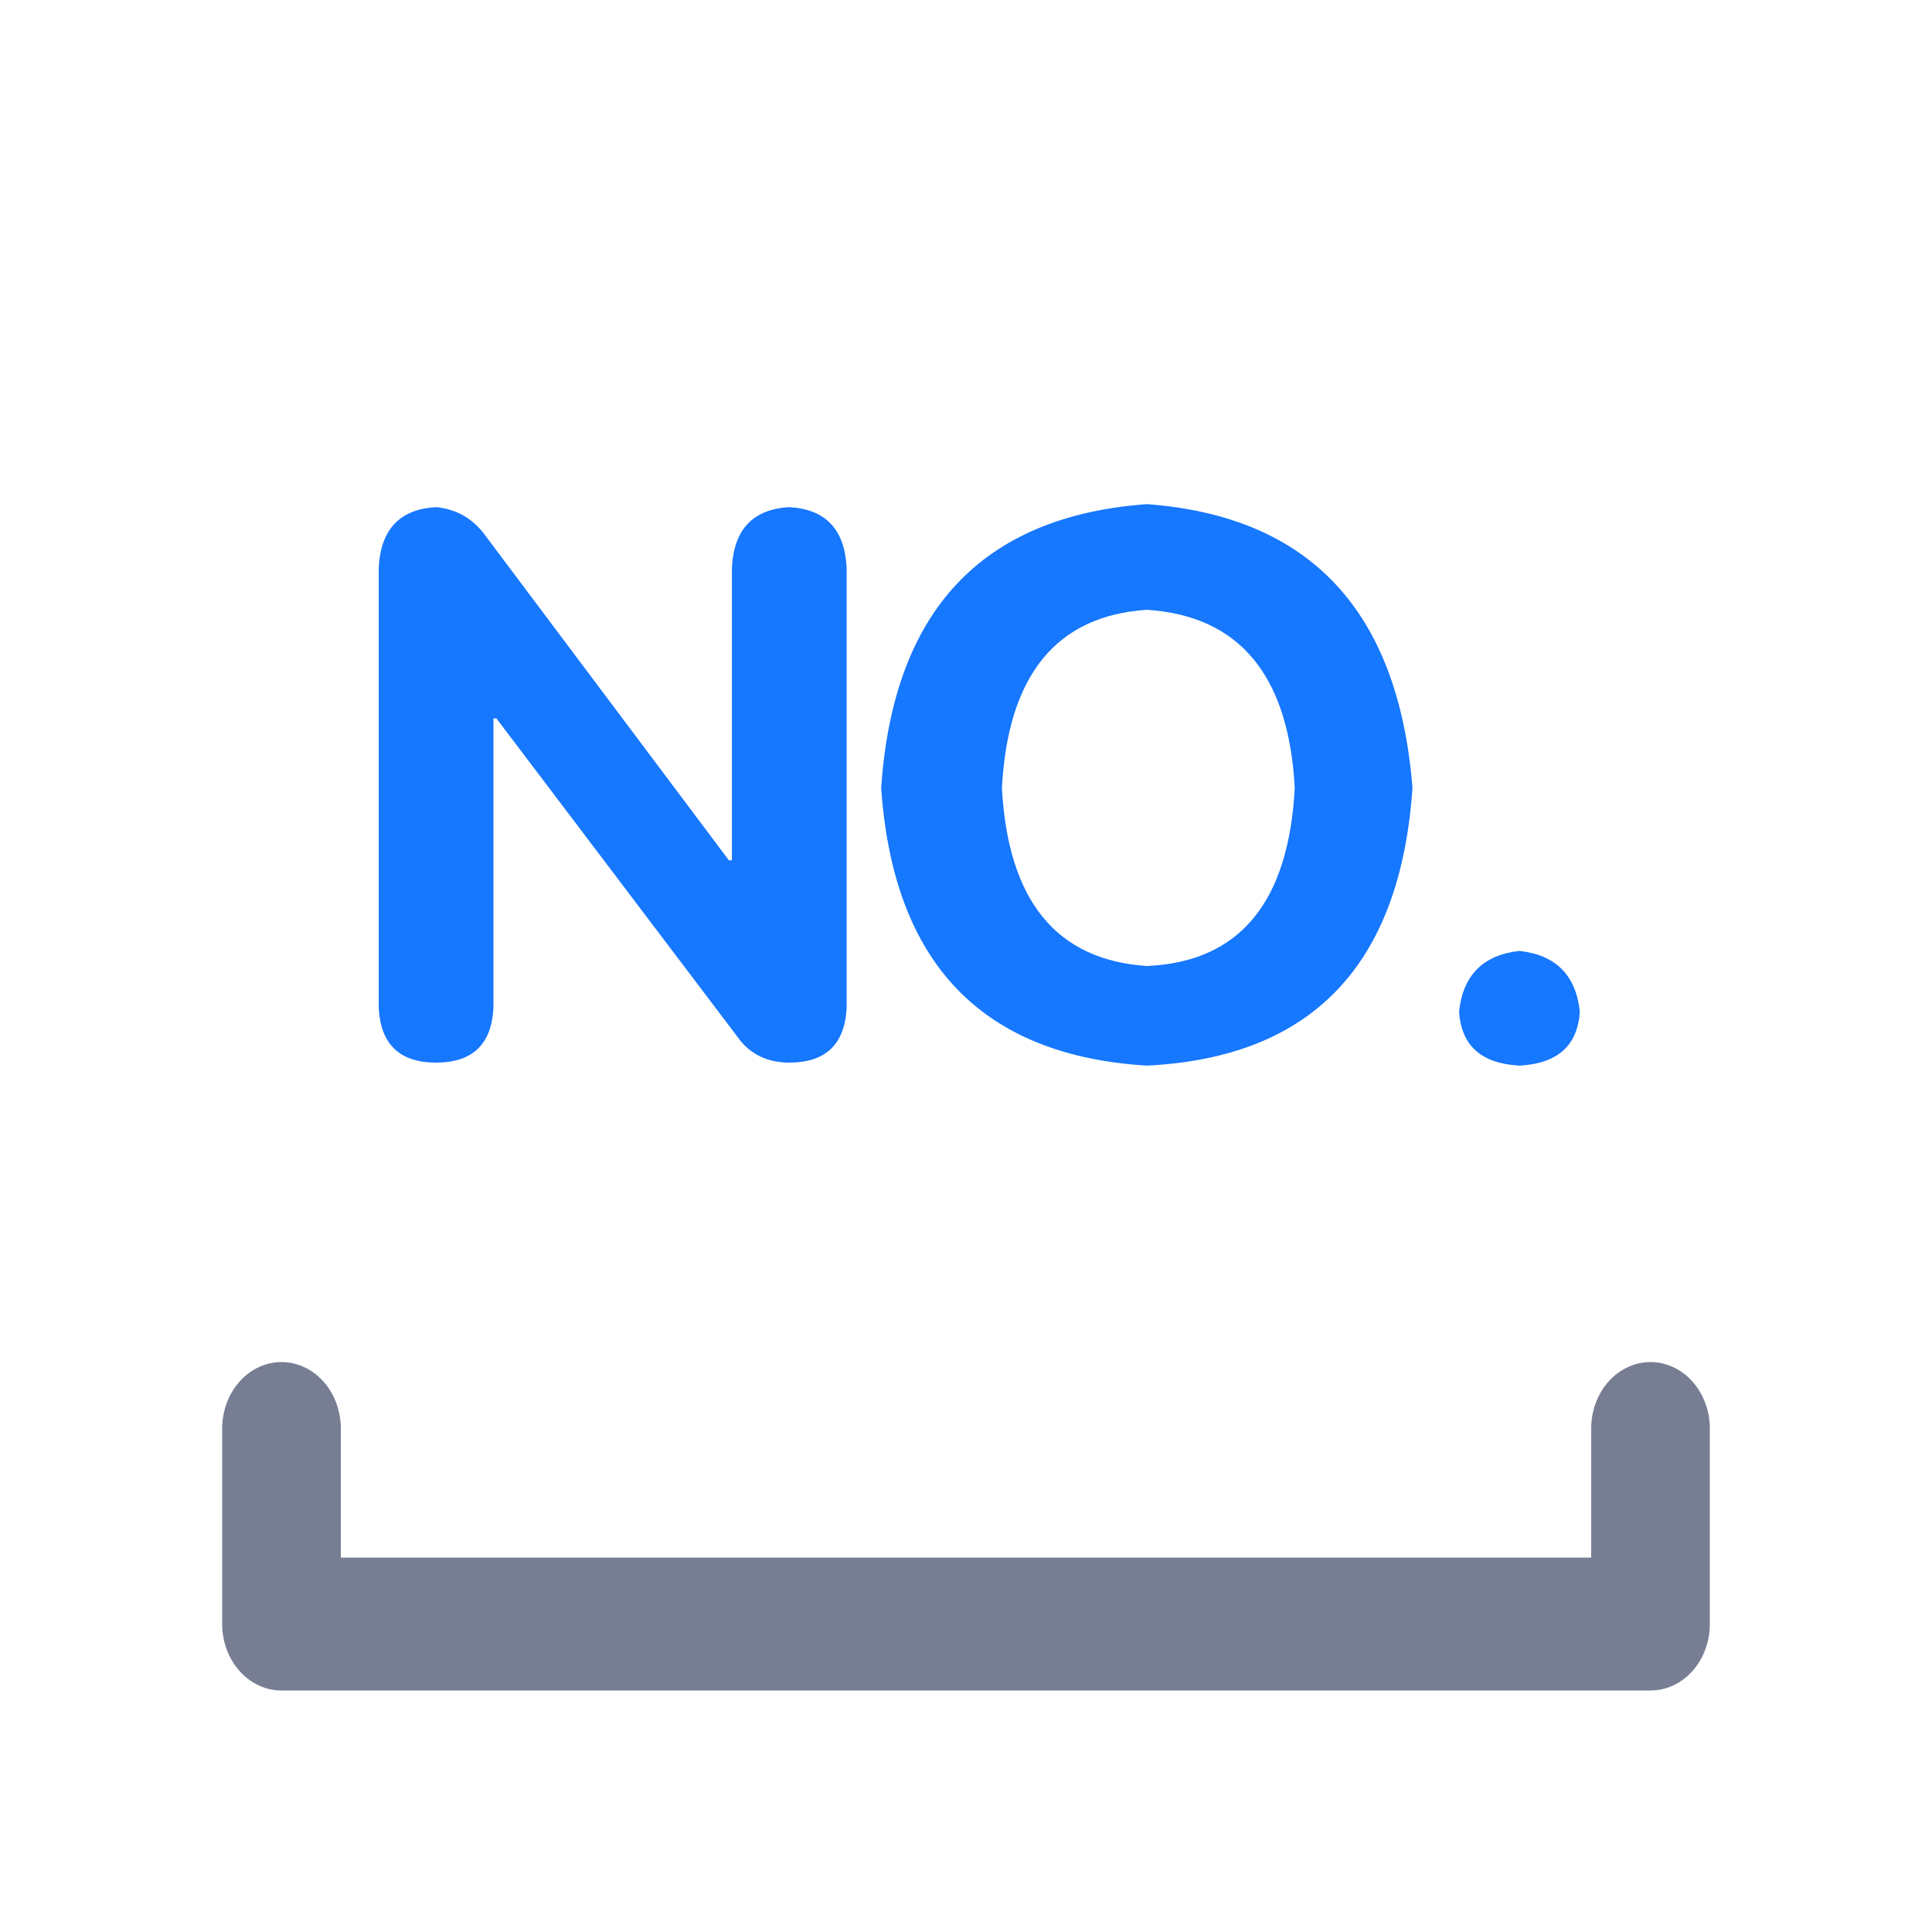
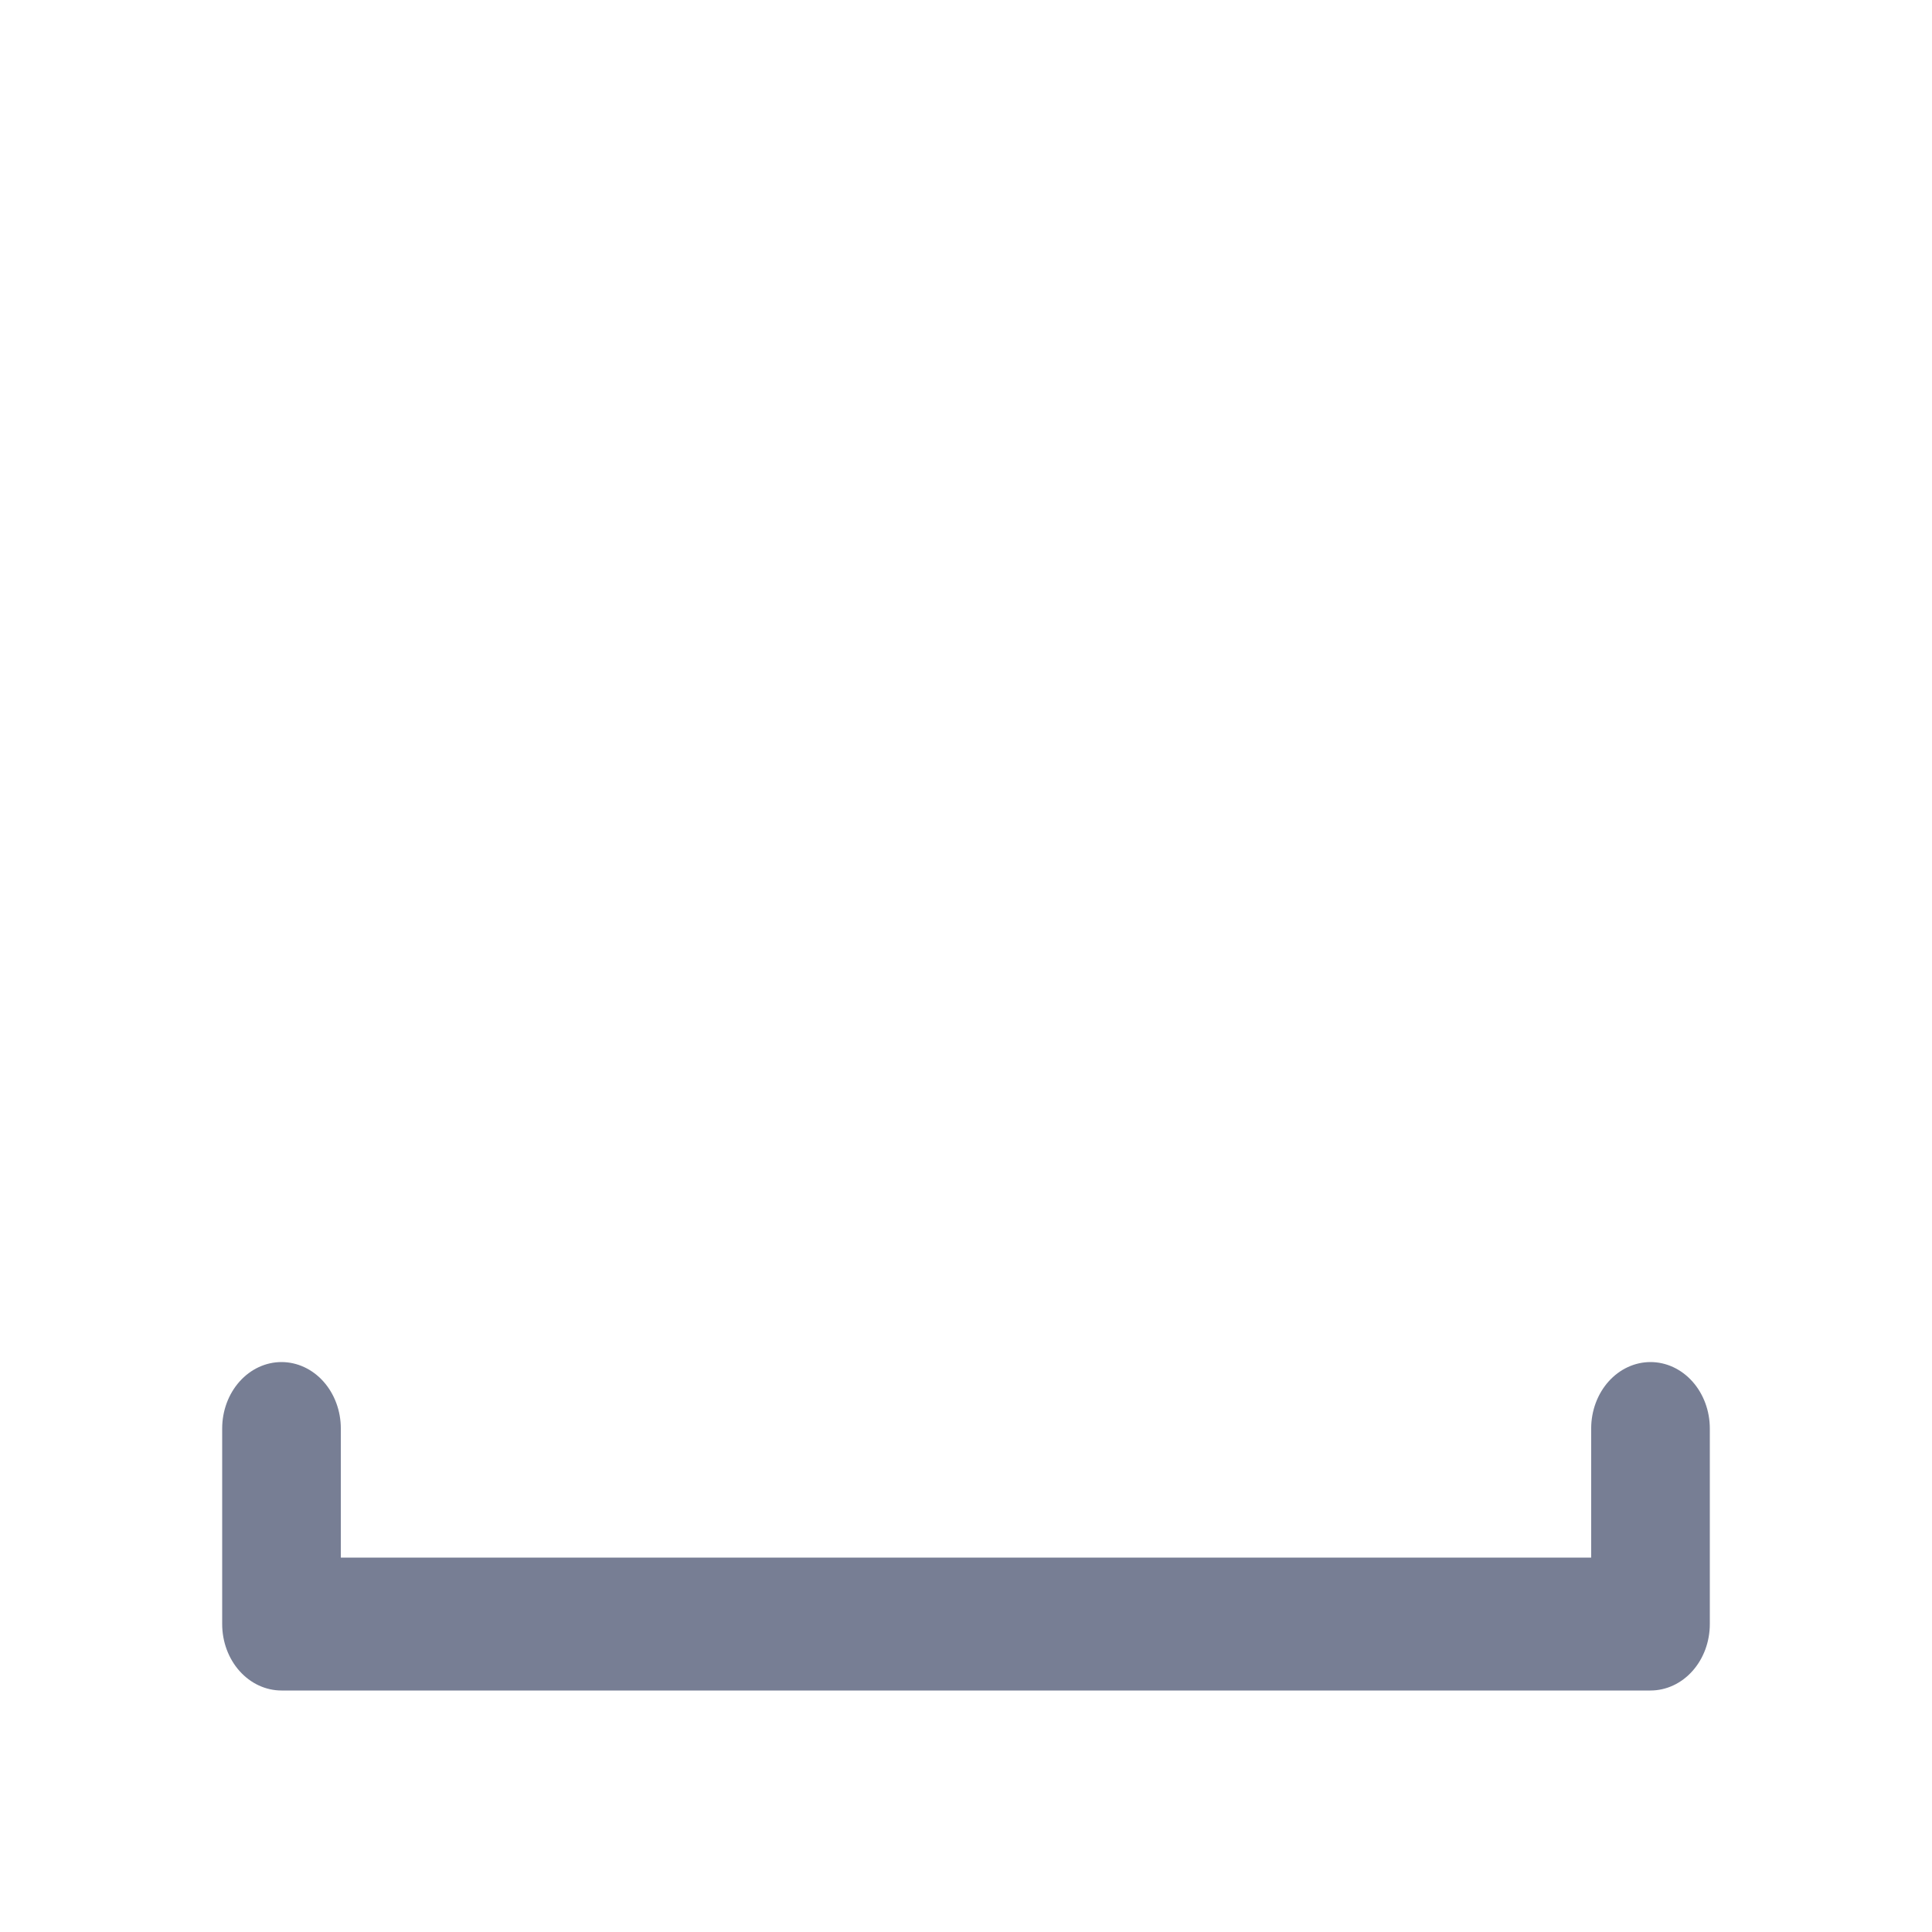
<svg xmlns="http://www.w3.org/2000/svg" width="200" height="200" viewBox="0 0 200 200" fill="none">
  <path d="M29.141 141C30.77 141 32.332 141.725 33.483 143.015C34.635 144.305 35.282 146.054 35.282 147.878V161.243H164.718V147.878C164.718 146.054 165.365 144.305 166.516 143.015C167.668 141.725 169.23 141 170.859 141C172.488 141 174.05 141.725 175.201 143.015C176.353 144.305 177 146.054 177 147.878V168.122C177 169.025 176.841 169.919 176.533 170.754C176.224 171.588 175.772 172.347 175.201 172.985C174.631 173.624 173.954 174.131 173.209 174.476C172.464 174.822 171.665 175 170.859 175H29.141C28.335 175 27.536 174.822 26.791 174.476C26.046 174.131 25.369 173.624 24.799 172.985C24.228 172.347 23.776 171.588 23.468 170.754C23.159 169.919 23 169.025 23 168.122V147.878C23 146.054 23.647 144.305 24.799 143.015C25.95 141.725 27.512 141 29.141 141Z" fill="#777E94" />
-   <path d="M39.206 104.375V58.75C39.415 54.792 41.394 52.708 45.144 52.5C47.227 52.708 48.894 53.646 50.144 55.312L75.456 89.062H75.769V58.75C75.977 54.792 77.956 52.708 81.706 52.5C85.456 52.708 87.435 54.792 87.644 58.75V104.375C87.435 108.125 85.456 110 81.706 110C79.623 110 77.956 109.271 76.706 107.812L51.394 74.375H51.081V104.375C50.873 108.125 48.894 110 45.144 110C41.394 110 39.415 108.125 39.206 104.375ZM118.719 100C128.302 99.583 133.406 93.438 134.031 81.562C133.406 69.896 128.302 63.75 118.719 63.125C109.344 63.75 104.344 69.896 103.719 81.562C104.344 93.229 109.344 99.375 118.719 100ZM118.719 110.312C101.635 109.271 92.469 99.688 91.219 81.562C92.469 63.229 101.635 53.438 118.719 52.188C135.594 53.438 144.76 63.229 146.219 81.562C144.969 99.896 135.802 109.479 118.719 110.312ZM151.044 104.688C151.46 100.938 153.544 98.854 157.294 98.438C161.044 98.854 163.127 100.938 163.544 104.688C163.335 108.229 161.252 110.104 157.294 110.312C153.335 110.104 151.252 108.229 151.044 104.688Z" fill="#1677FF" />
</svg>